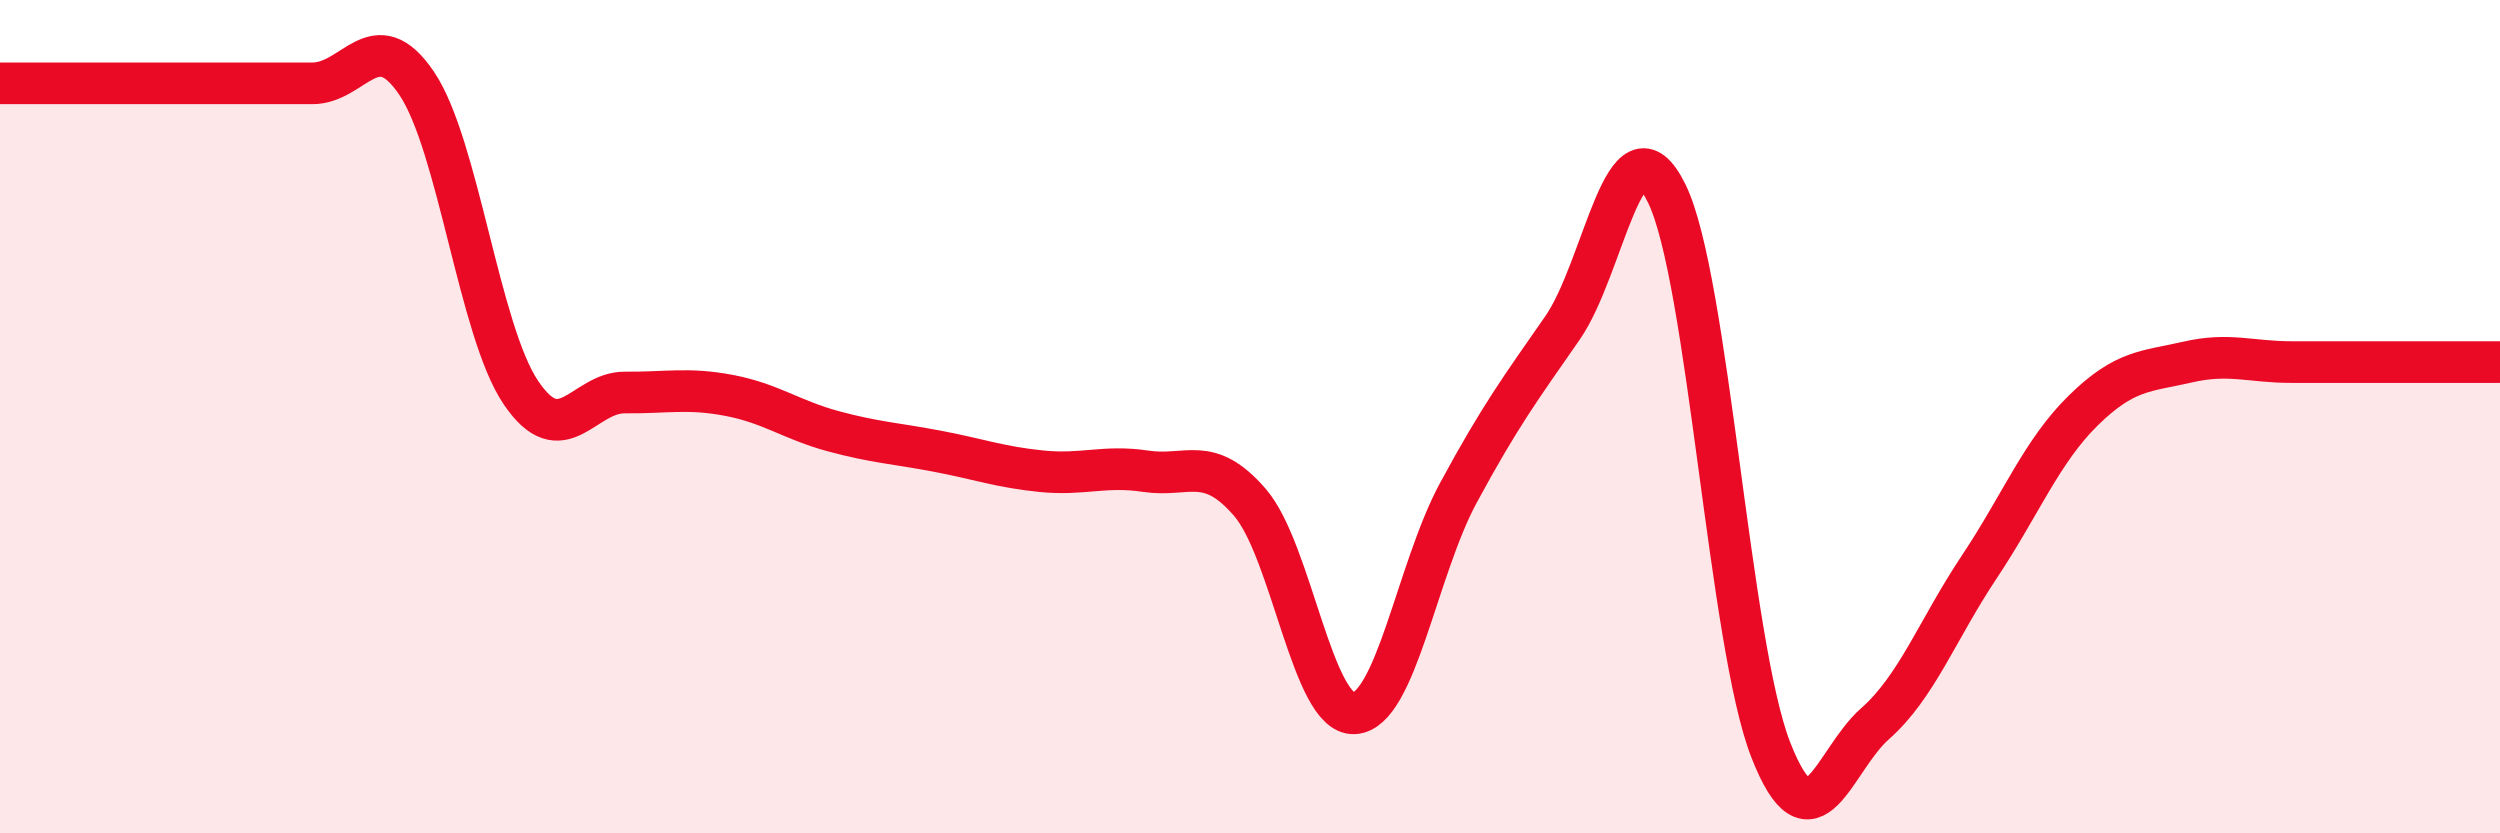
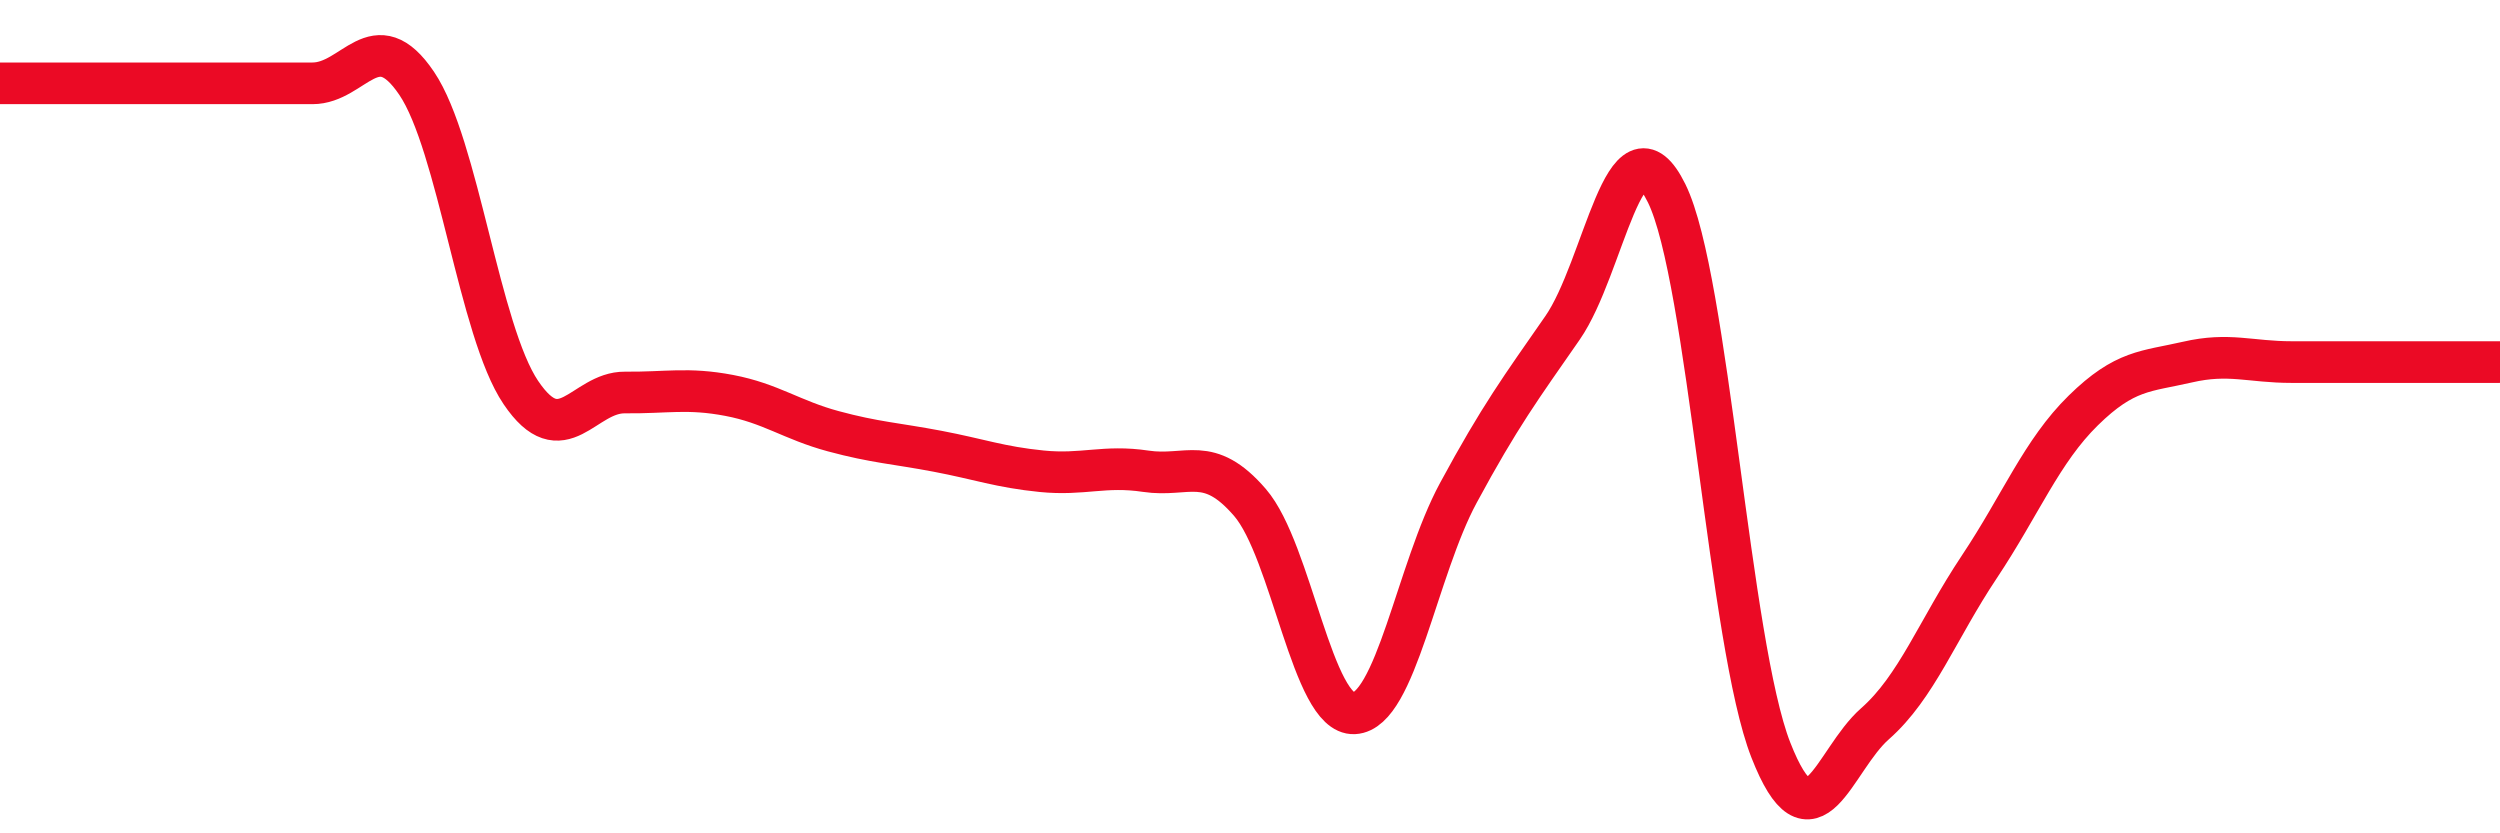
<svg xmlns="http://www.w3.org/2000/svg" width="60" height="20" viewBox="0 0 60 20">
-   <path d="M 0,2 C 0.5,2 1.5,2 2.5,2 C 3.5,2 4,2 5,2 C 6,2 6.5,2 7.5,2 C 8.5,2 9,0.52 10,2 C 11,3.48 11.5,7.94 12.5,9.42 C 13.5,10.9 14,9.41 15,9.42 C 16,9.43 16.5,9.3 17.5,9.49 C 18.5,9.68 19,10.08 20,10.35 C 21,10.62 21.5,10.64 22.5,10.83 C 23.5,11.02 24,11.21 25,11.31 C 26,11.41 26.5,11.16 27.5,11.31 C 28.5,11.46 29,10.9 30,12.06 C 31,13.22 31.5,17.17 32.5,17.12 C 33.5,17.07 34,13.68 35,11.83 C 36,9.98 36.5,9.31 37.5,7.87 C 38.5,6.43 39,2.61 40,4.64 C 41,6.67 41.5,15.45 42.5,18 C 43.5,20.55 44,18.25 45,17.37 C 46,16.49 46.5,15.11 47.5,13.61 C 48.5,12.11 49,10.83 50,9.85 C 51,8.87 51.5,8.92 52.5,8.69 C 53.5,8.46 54,8.69 55,8.69 C 56,8.69 56.5,8.69 57.5,8.69 C 58.5,8.69 59.5,8.69 60,8.69L60 20L0 20Z" fill="#EB0A25" opacity="0.1" stroke-linecap="round" stroke-linejoin="round" />
  <path d="M 0,2 C 0.5,2 1.5,2 2.5,2 C 3.5,2 4,2 5,2 C 6,2 6.5,2 7.5,2 C 8.5,2 9,0.52 10,2 C 11,3.48 11.5,7.94 12.5,9.42 C 13.5,10.9 14,9.41 15,9.42 C 16,9.43 16.5,9.3 17.5,9.49 C 18.5,9.68 19,10.08 20,10.35 C 21,10.62 21.5,10.64 22.5,10.83 C 23.5,11.02 24,11.21 25,11.31 C 26,11.41 26.5,11.16 27.5,11.31 C 28.5,11.46 29,10.9 30,12.06 C 31,13.22 31.5,17.17 32.5,17.12 C 33.5,17.07 34,13.68 35,11.83 C 36,9.98 36.5,9.31 37.5,7.87 C 38.5,6.43 39,2.61 40,4.64 C 41,6.67 41.5,15.45 42.5,18 C 43.5,20.55 44,18.25 45,17.37 C 46,16.49 46.5,15.11 47.5,13.61 C 48.5,12.11 49,10.83 50,9.85 C 51,8.87 51.5,8.92 52.5,8.69 C 53.5,8.46 54,8.69 55,8.69 C 56,8.69 56.5,8.69 57.5,8.69 C 58.5,8.69 59.5,8.69 60,8.69" stroke="#EB0A25" stroke-width="1" fill="none" stroke-linecap="round" stroke-linejoin="round" />
</svg>